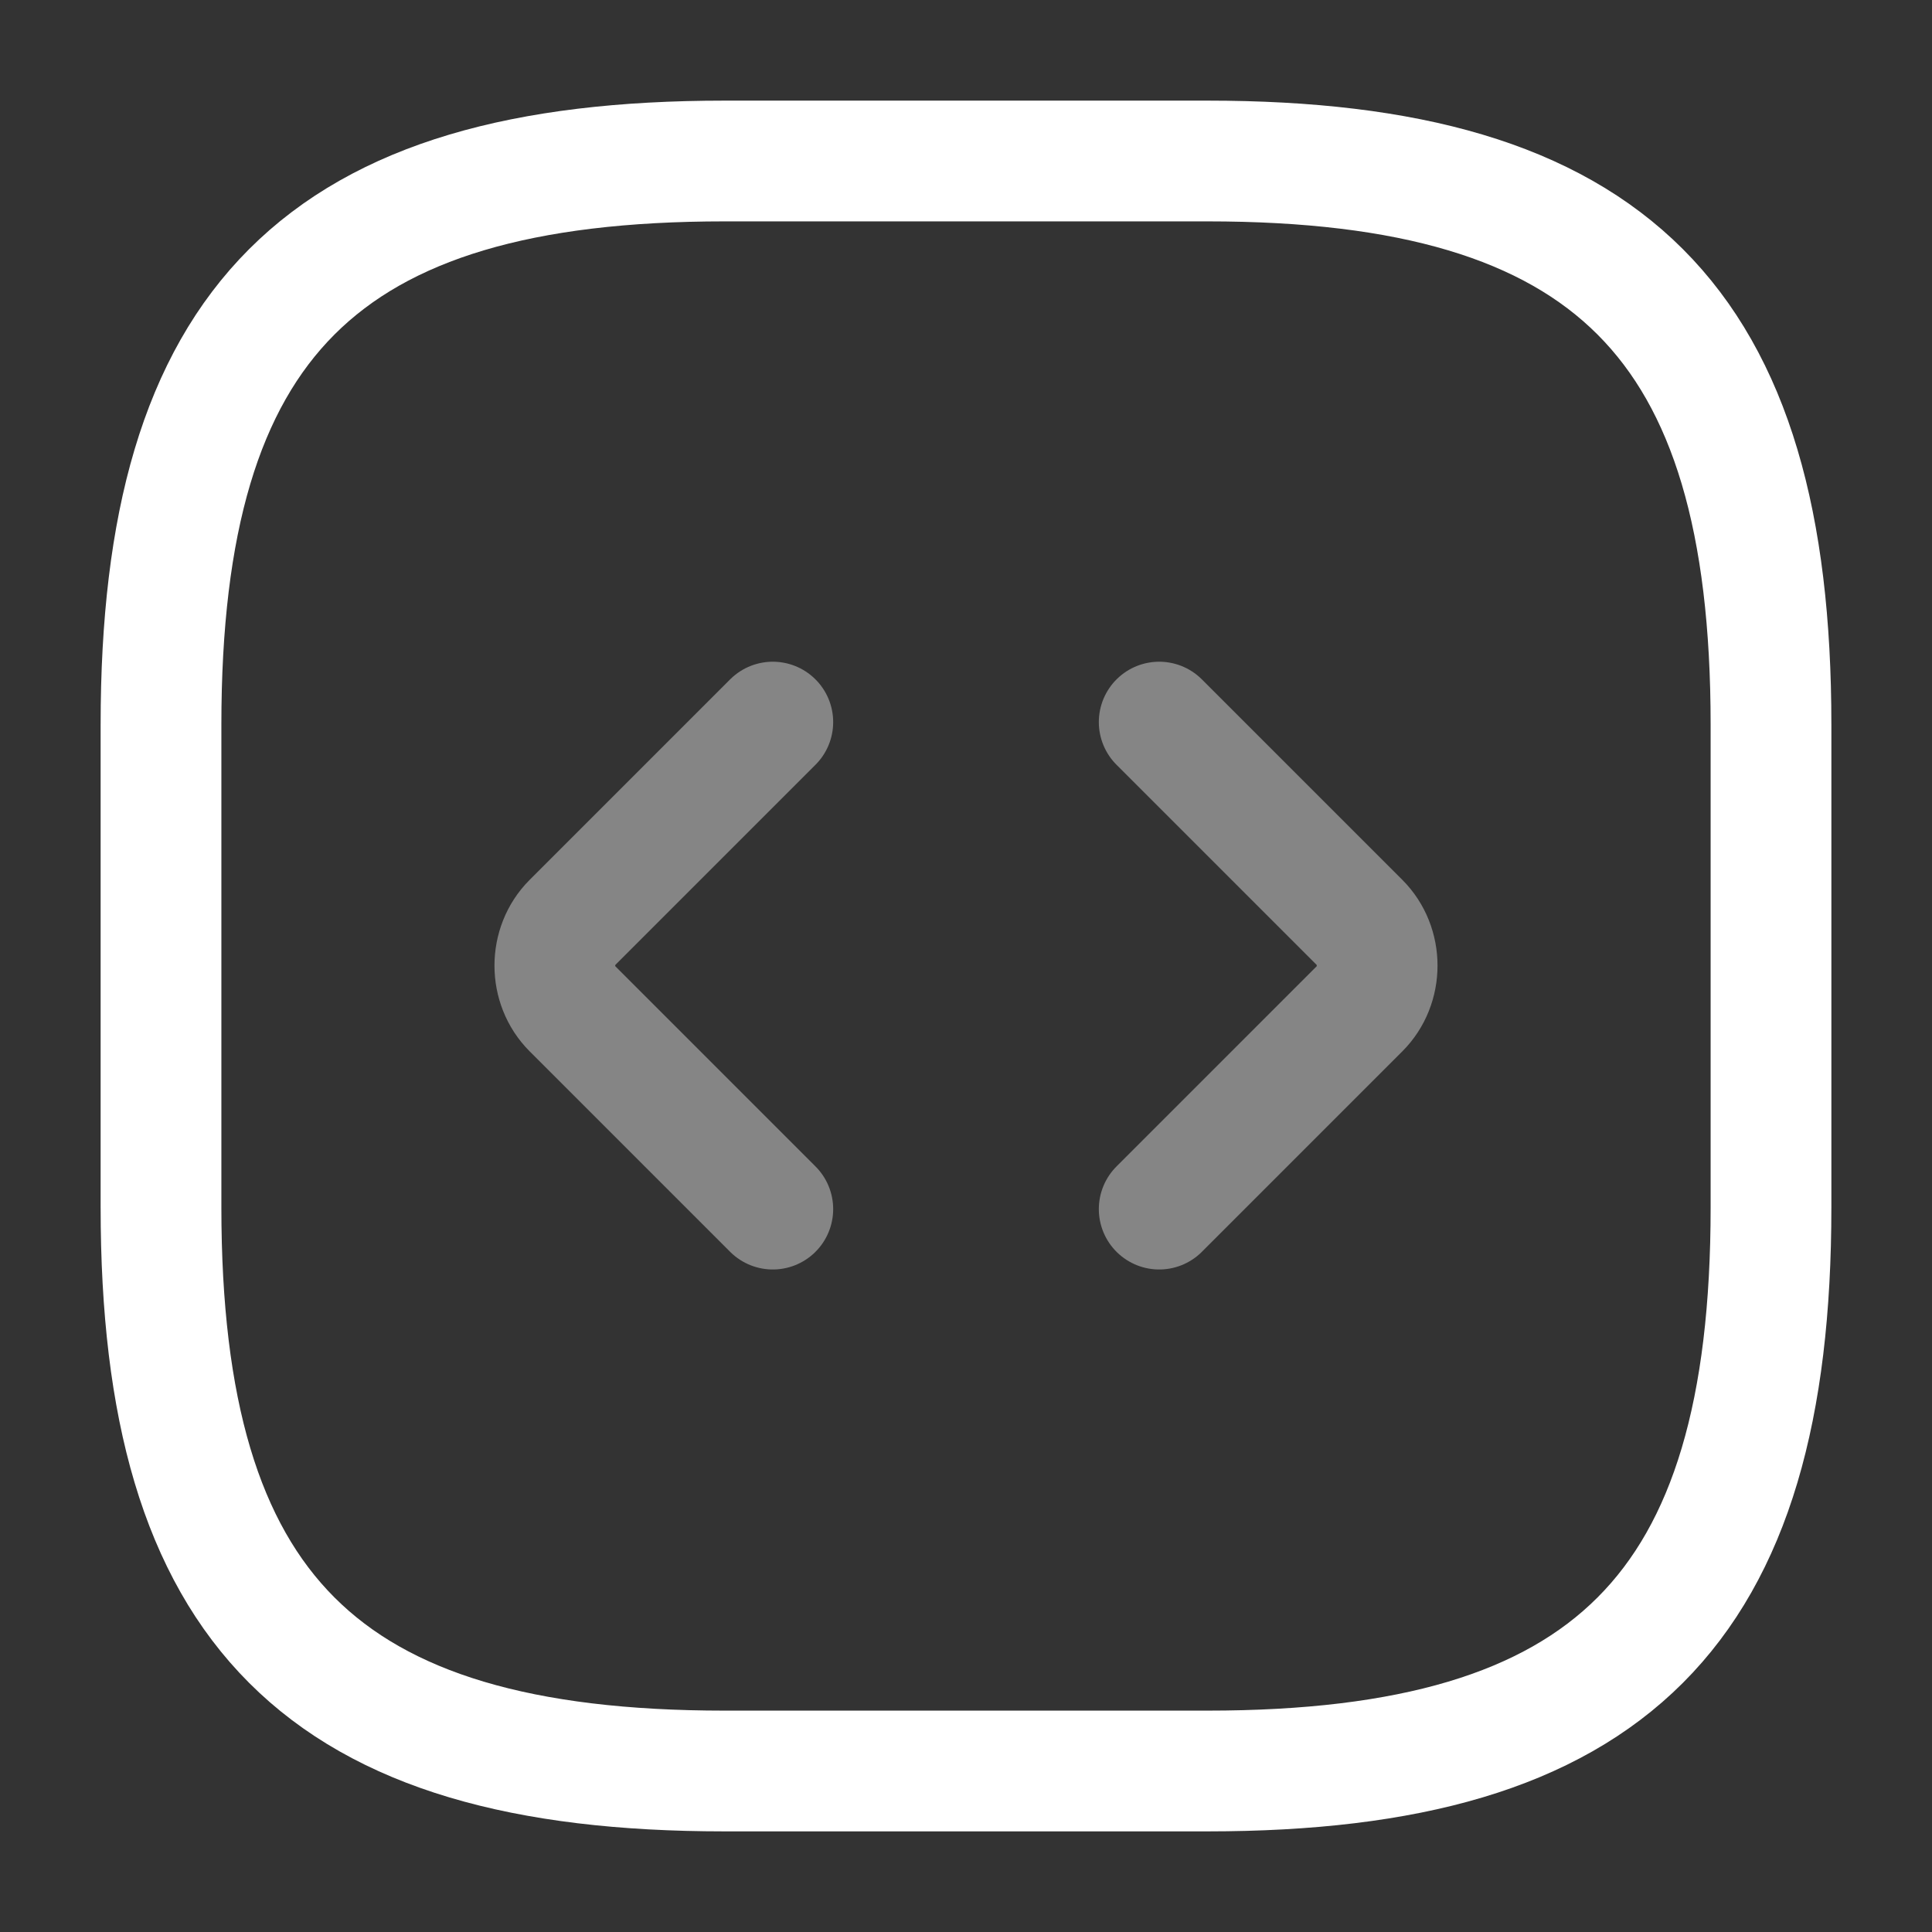
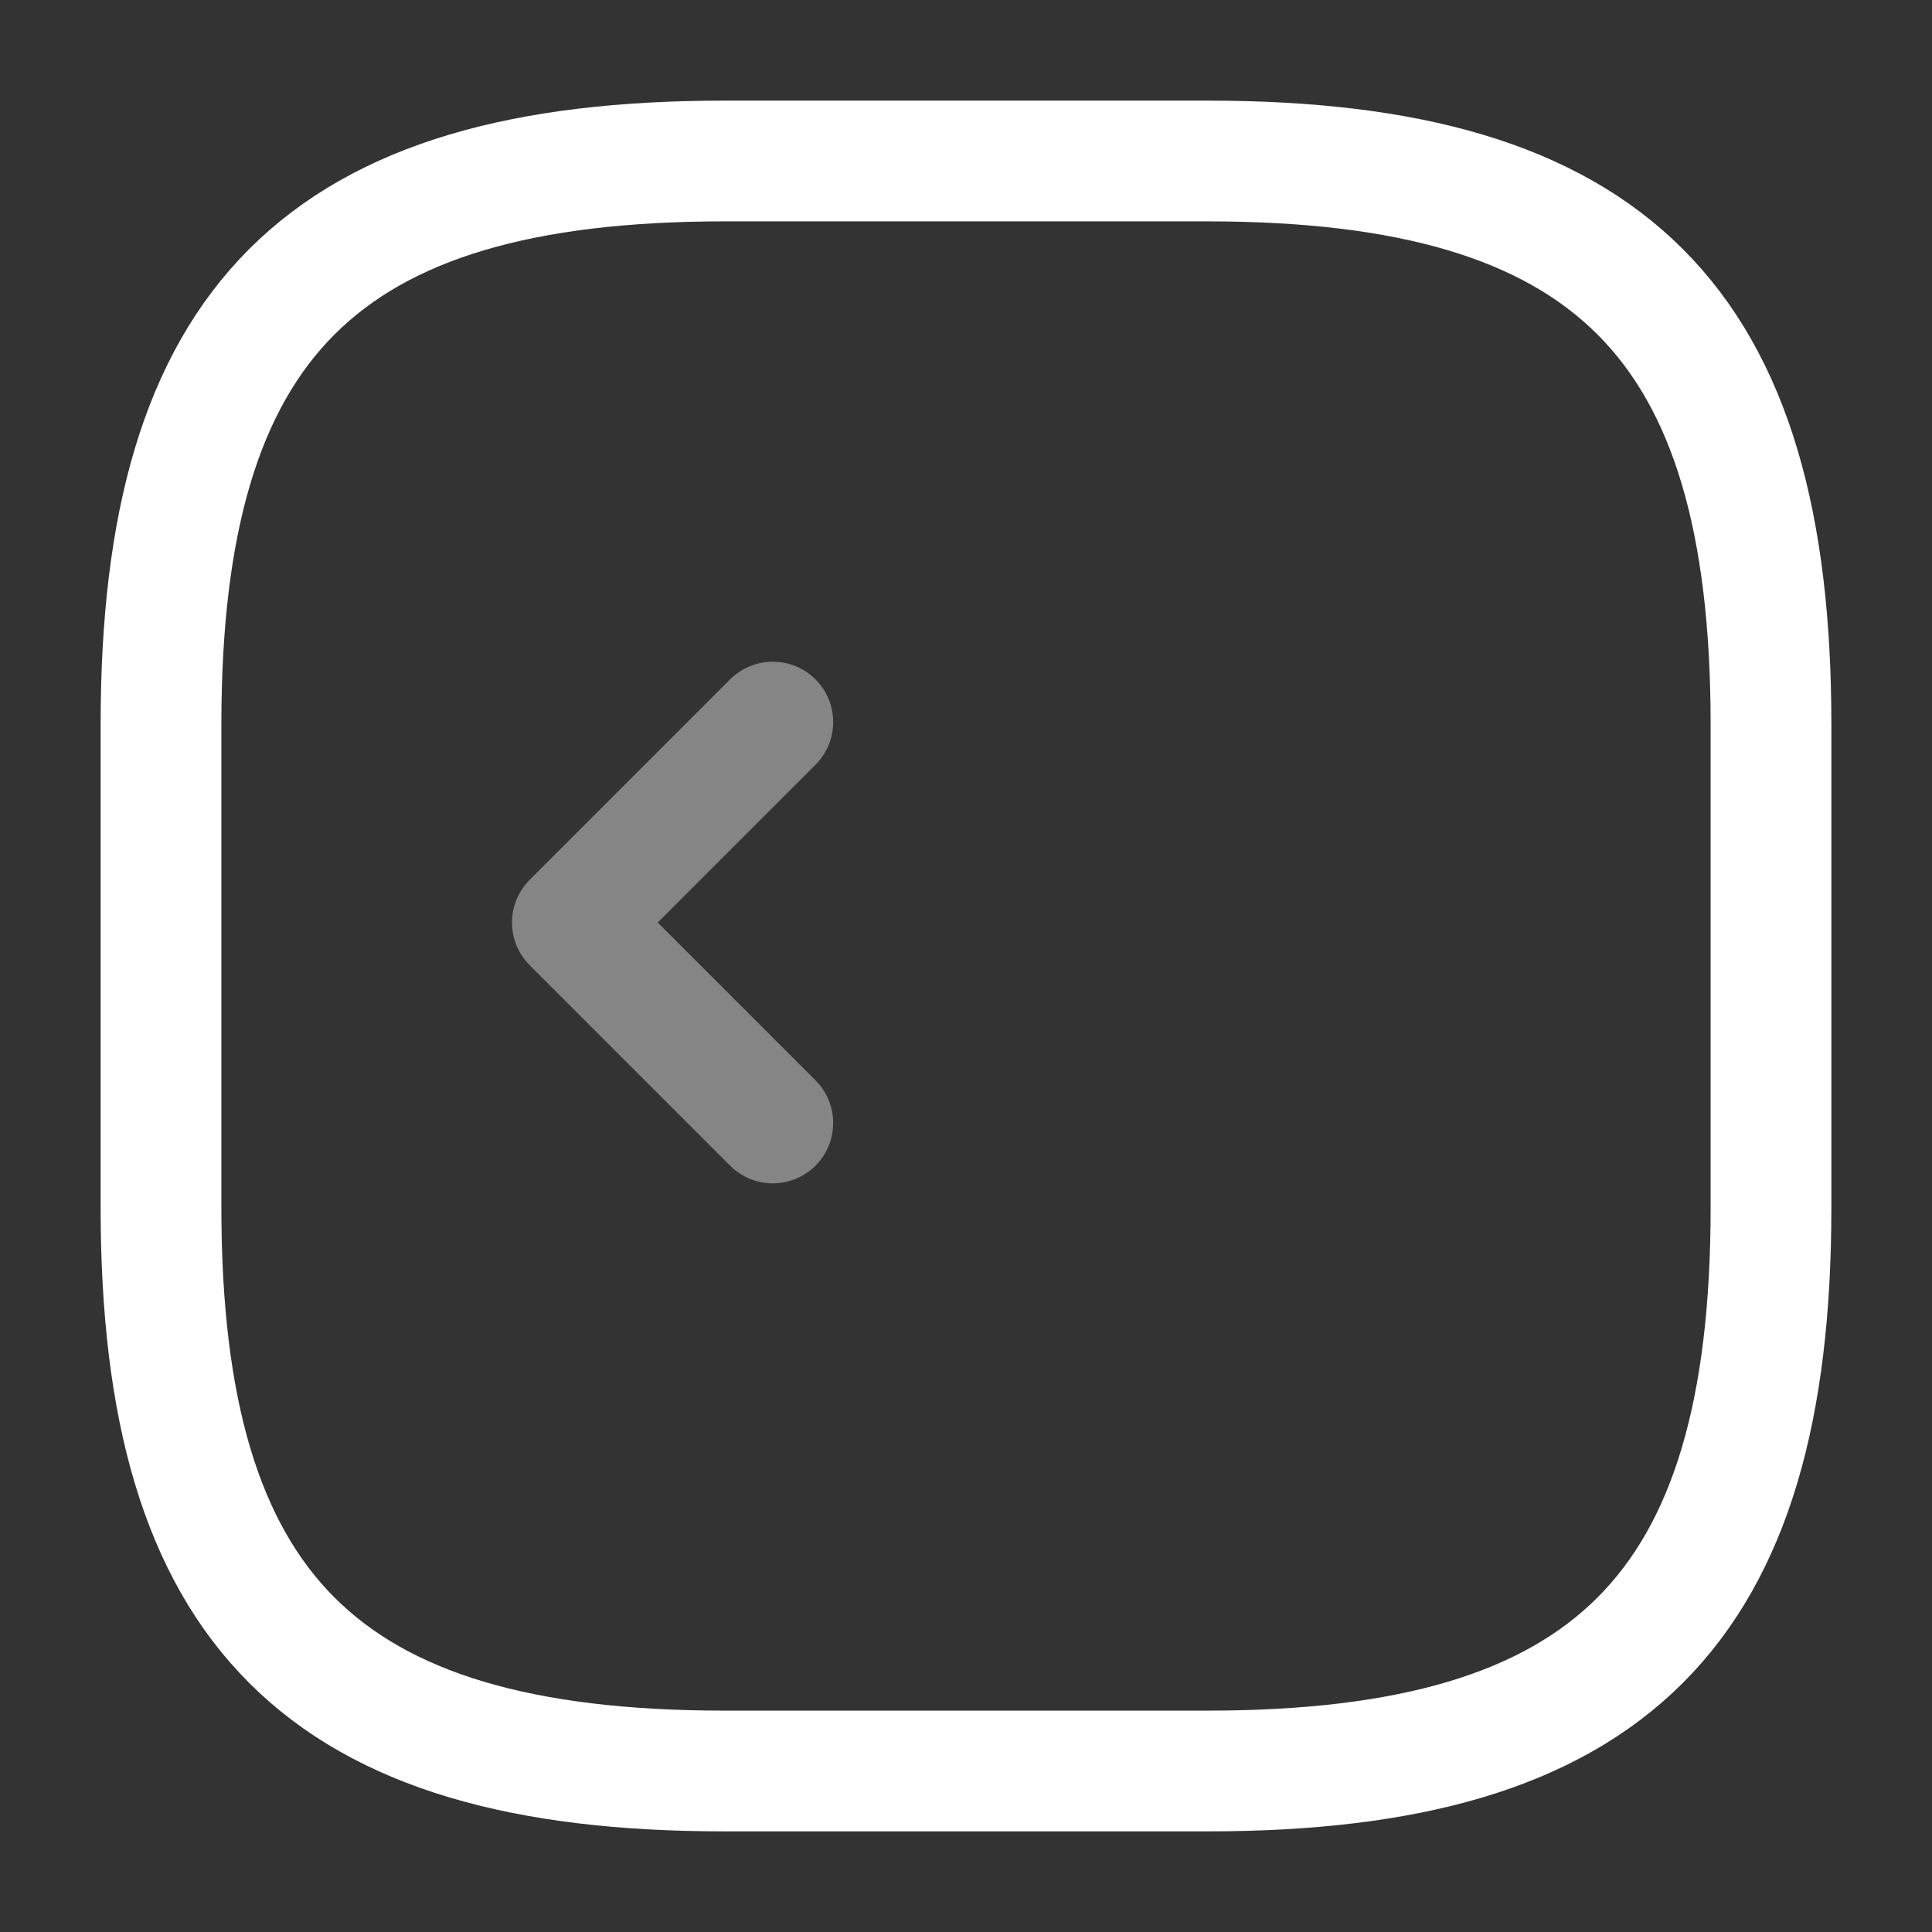
<svg xmlns="http://www.w3.org/2000/svg" id="Ebene_1" version="1.1" viewBox="0 0 24 24">
  <rect x="0" y="0" width="24" height="24" fill="#333333" stroke="none" />
  <defs>
    <style>
      .st0, .st1 {
        fill: none;
        stroke: #fff;
        stroke-linecap: round;
        stroke-linejoin: round;
        stroke-width: 1.5px;
      }

      .st1 {
        isolation: isolate;
        opacity: .4;
      }
    </style>
  </defs>
  <path class="st0" d="M9,22h6c5,0,7-2,7-7v-6c0-5-2-7-7-7h-6c-5,0-7,2-7,7v6c0,5,2,7,7,7Z" />
-   <path class="st1" d="M9.6,8.97l-2.49,2.49c-.29.29-.29.78,0,1.07l2.49,2.49" />
-   <path class="st1" d="M14.4,8.97l2.49,2.49c.29.29.29.78,0,1.07l-2.49,2.49" />
+   <path class="st1" d="M9.6,8.97l-2.49,2.49l2.49,2.49" />
</svg>